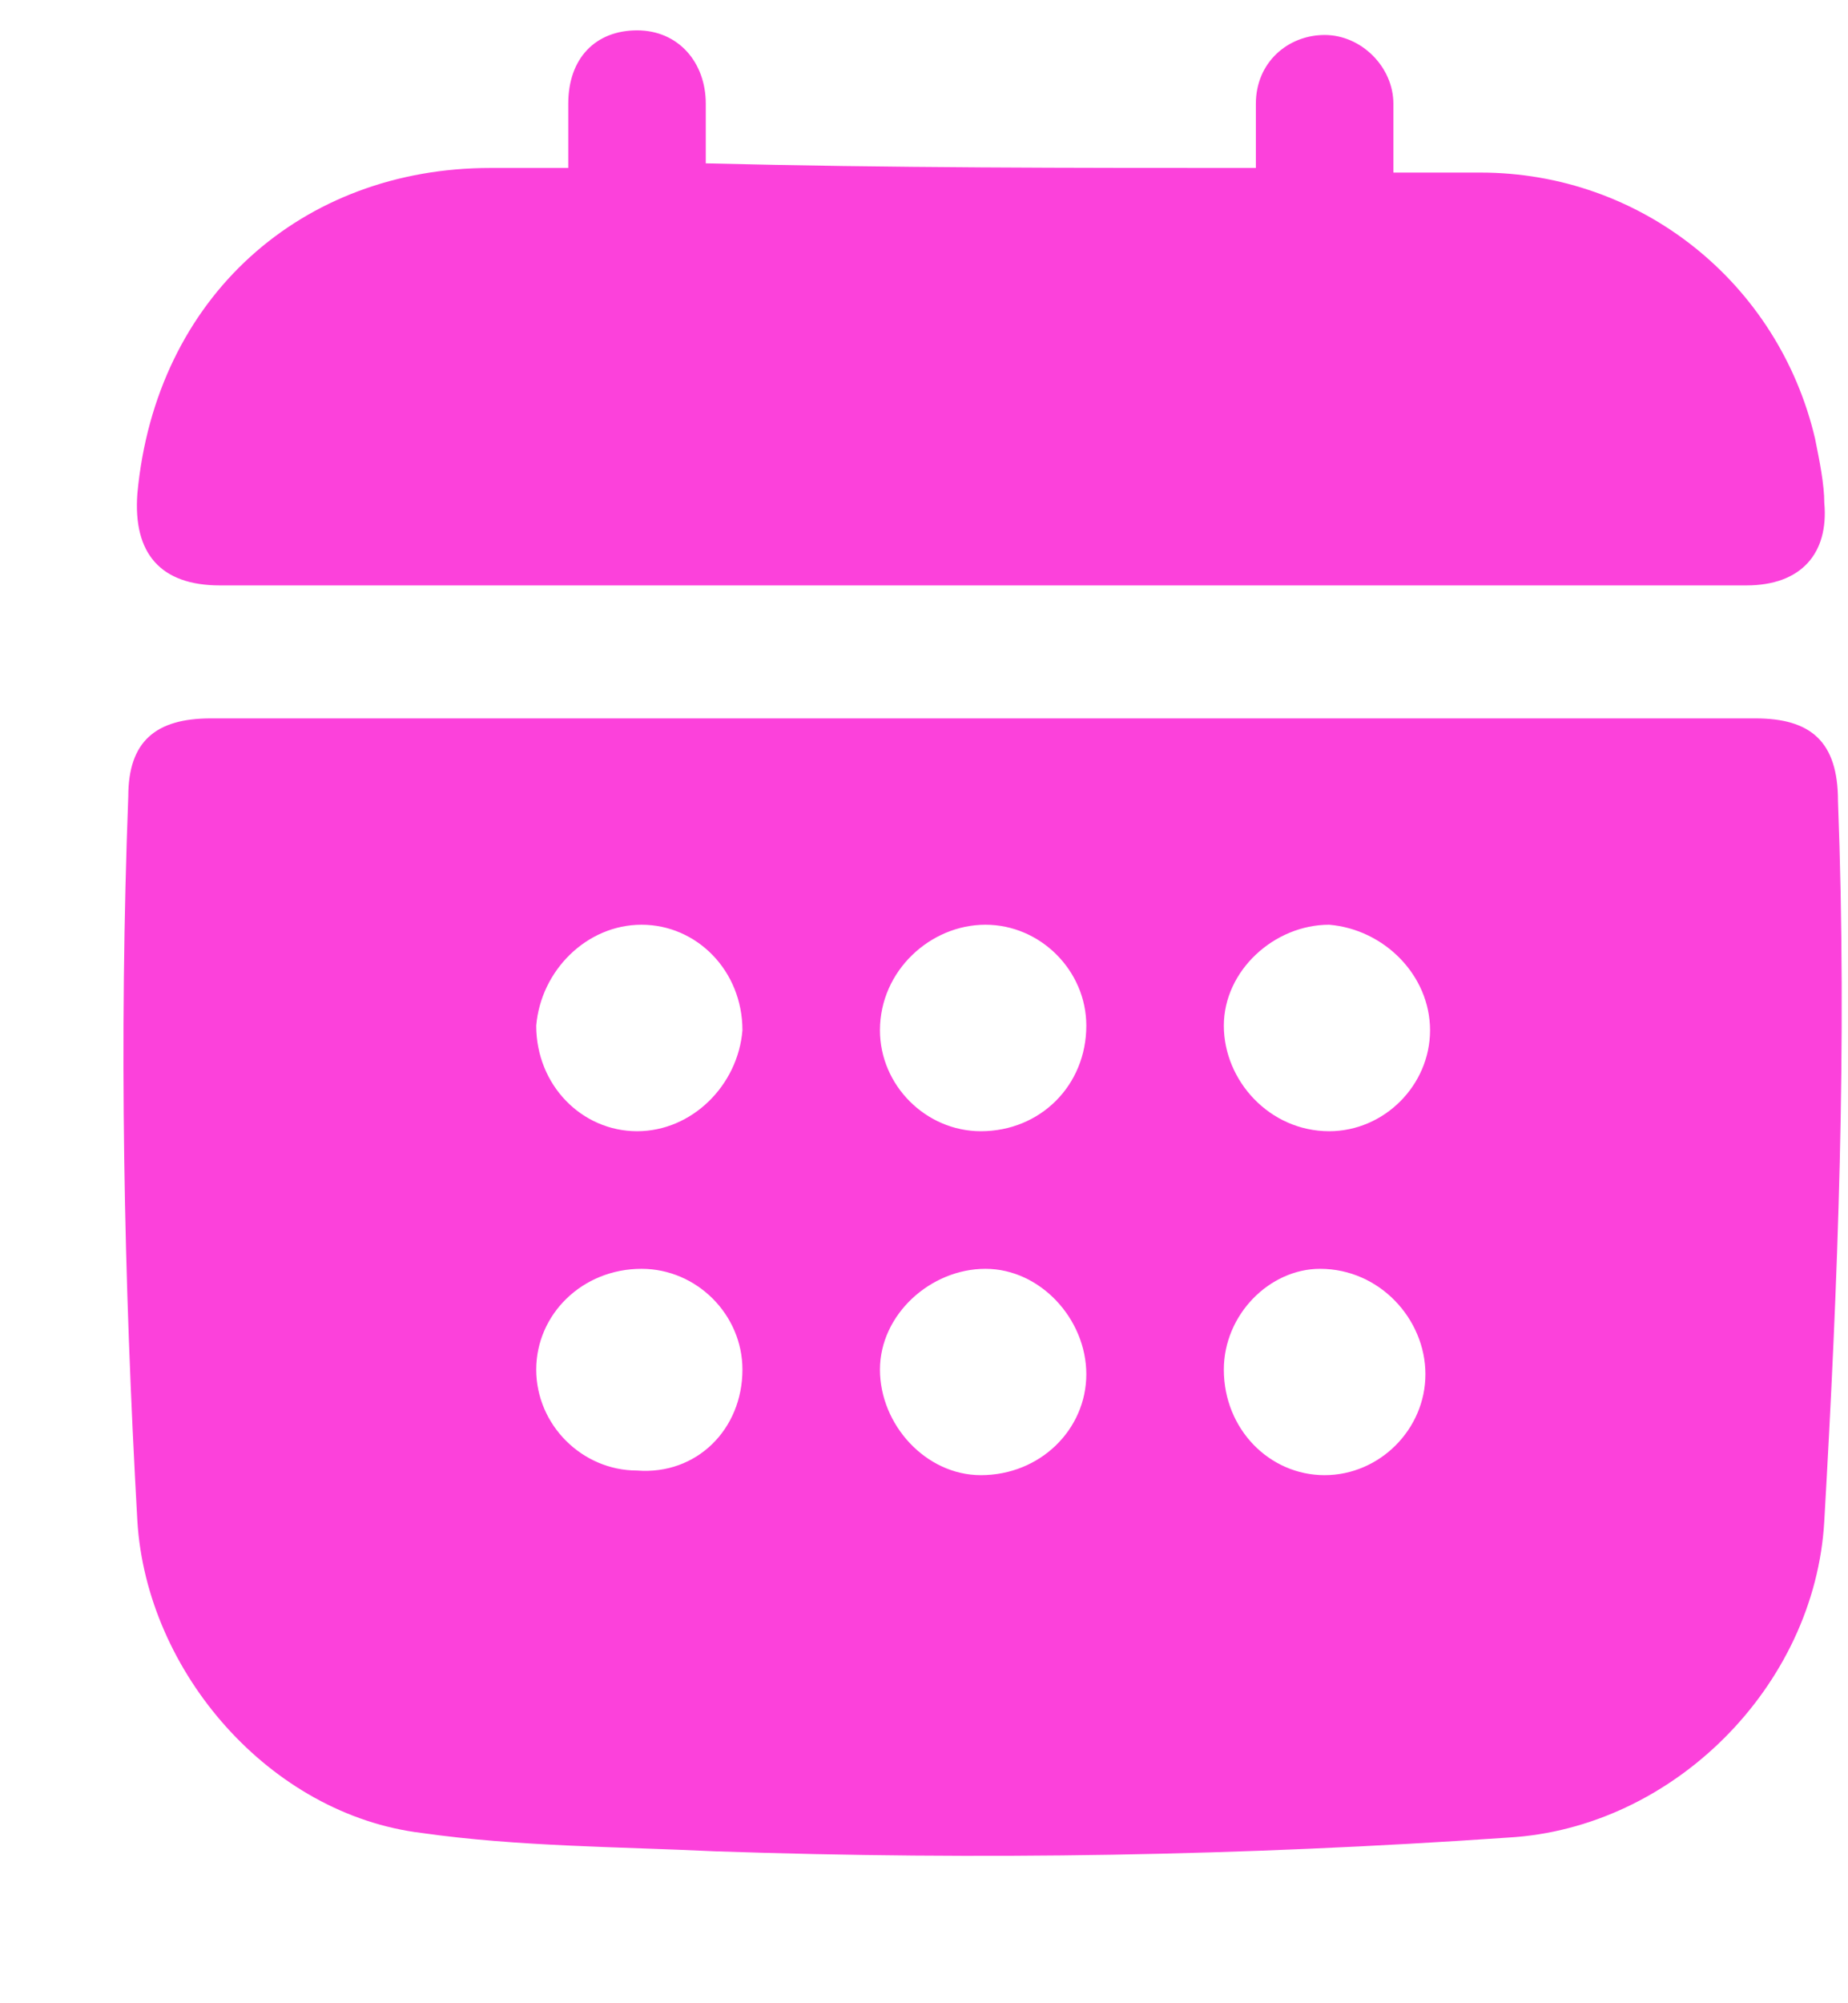
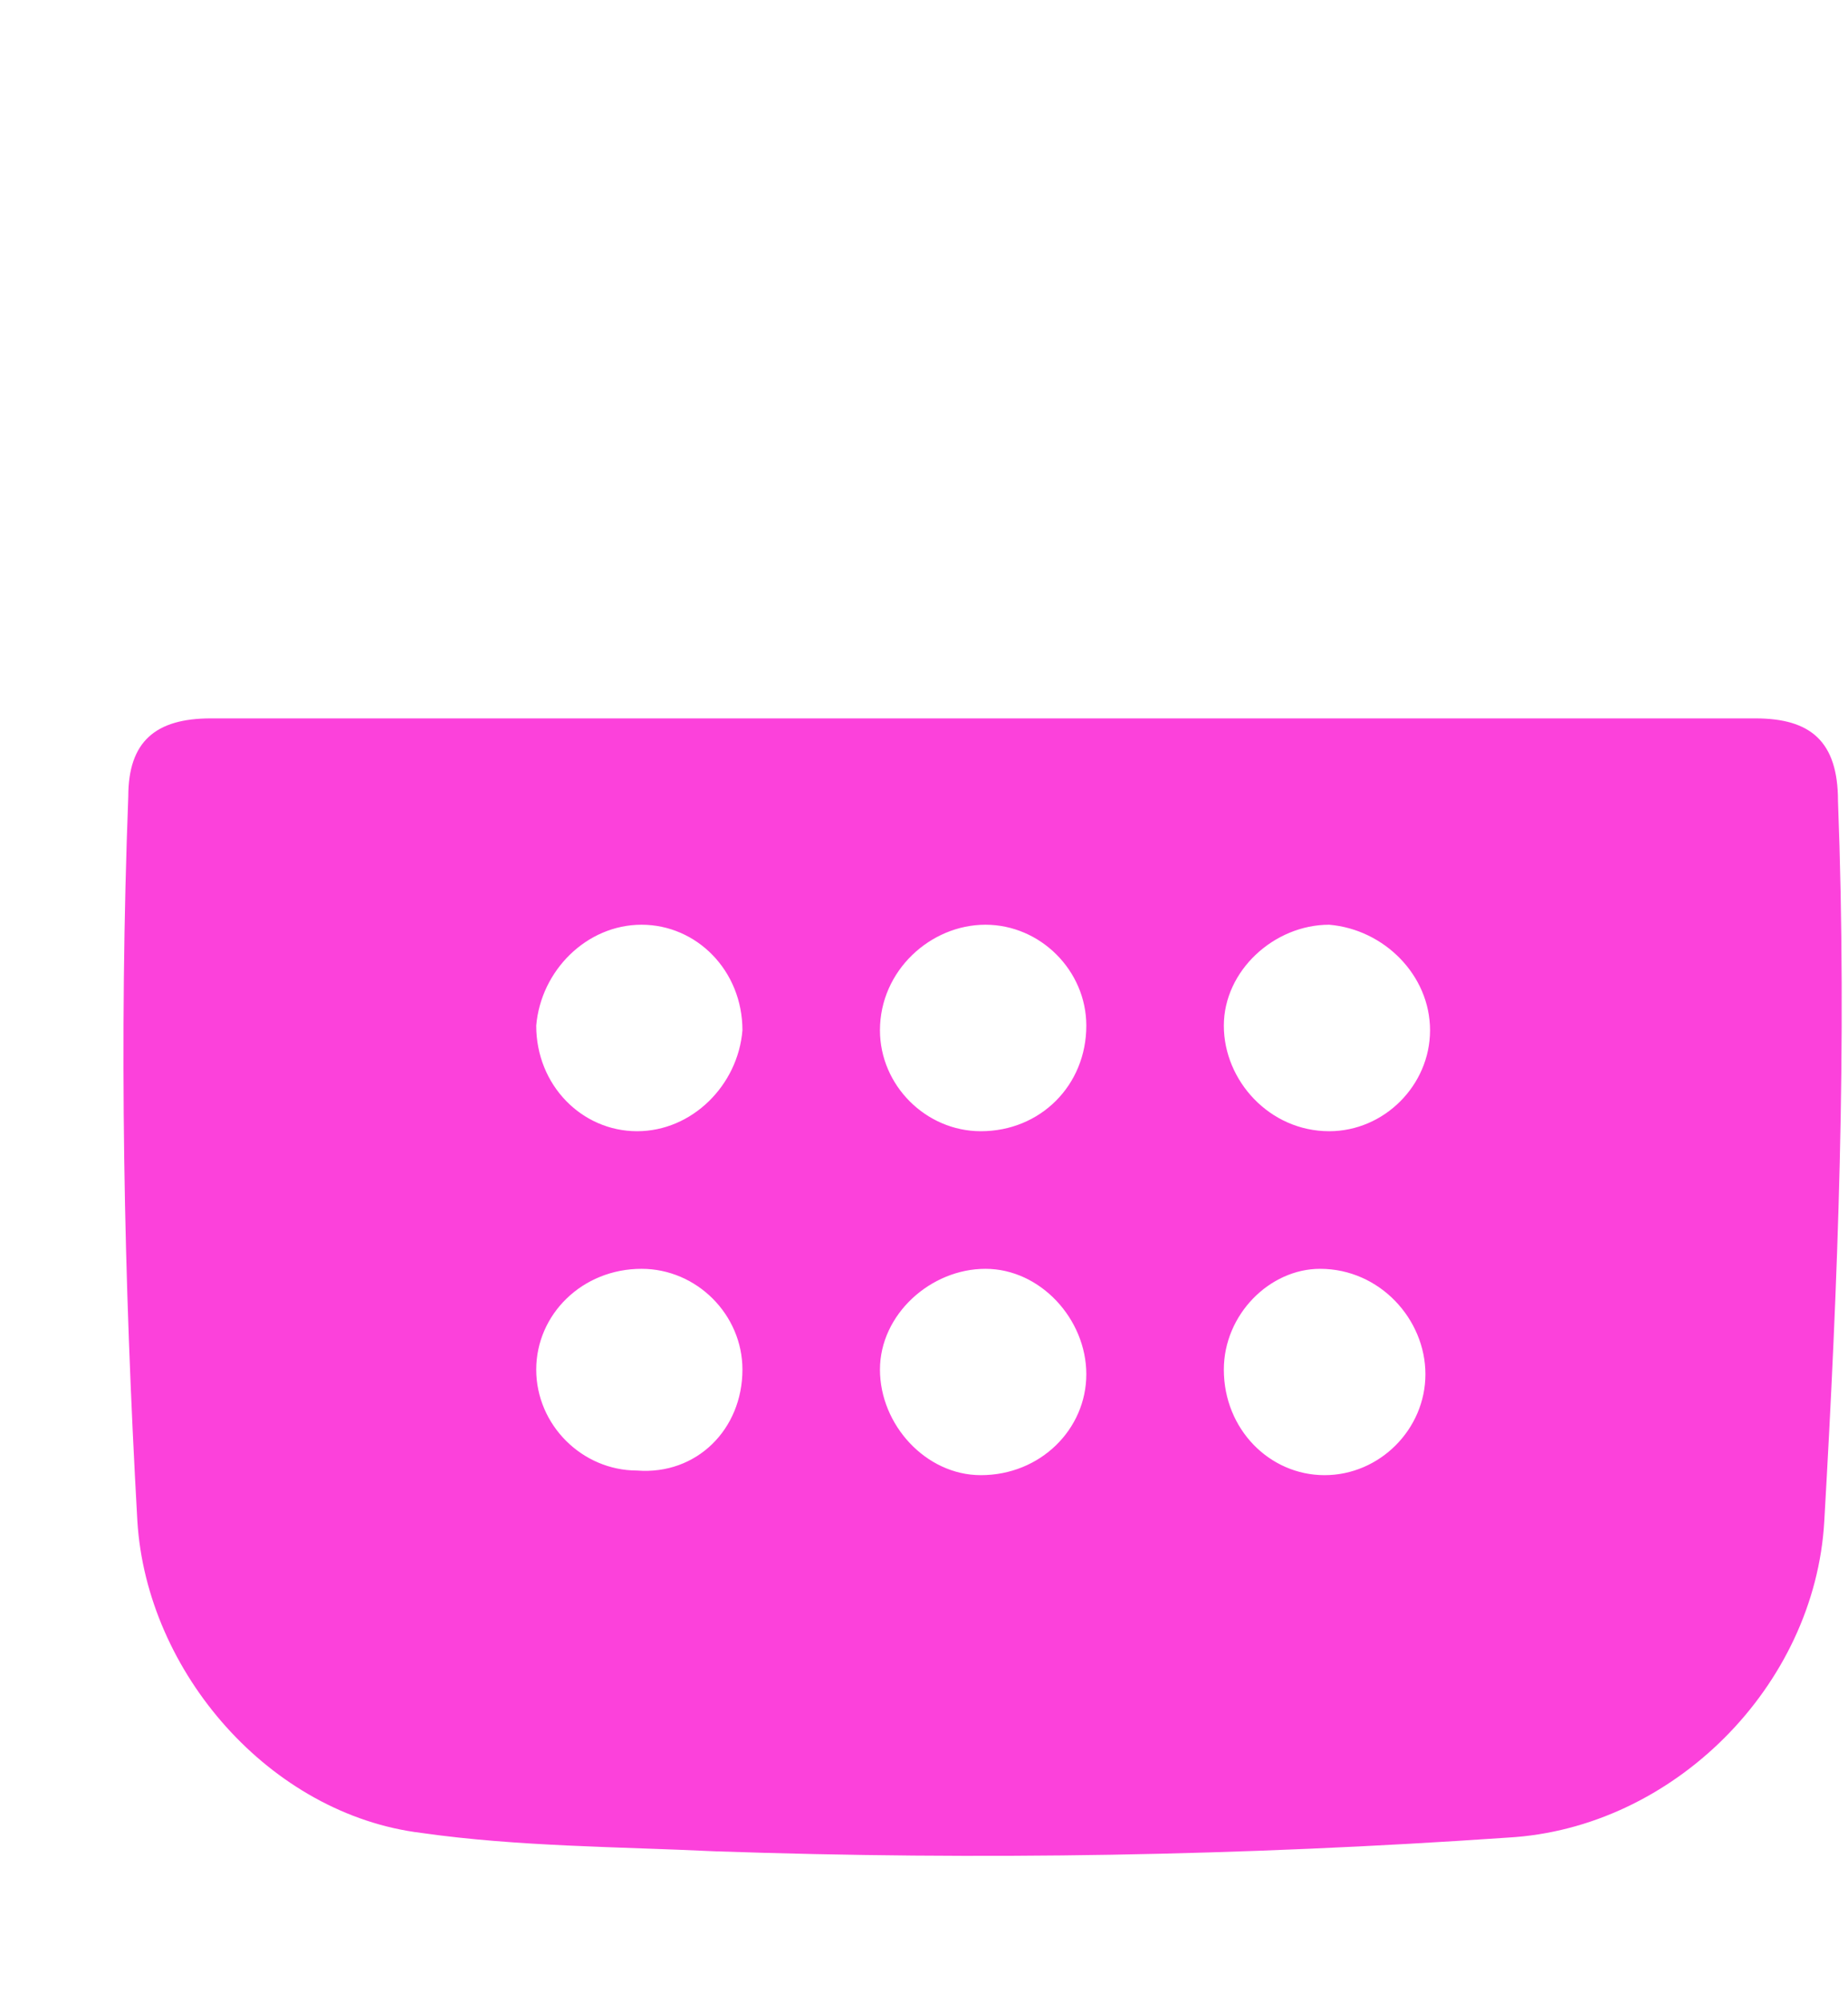
<svg xmlns="http://www.w3.org/2000/svg" width="12" height="13" viewBox="0 0 12 13" fill="none">
  <path d="M6.369 4.662C8.036 4.662 9.703 4.662 11.399 4.662C11.757 4.662 11.935 4.811 11.935 5.198C11.995 6.775 11.935 8.323 11.846 9.871C11.786 10.942 10.864 11.865 9.792 11.925C8.066 12.044 6.369 12.073 4.643 12.014C4.018 11.984 3.363 11.984 2.738 11.895C1.755 11.776 0.952 10.853 0.892 9.871C0.803 8.293 0.773 6.745 0.833 5.168C0.833 4.811 1.011 4.662 1.369 4.662C3.035 4.662 4.702 4.662 6.369 4.662ZM4.166 6.001C3.809 6.001 3.512 6.299 3.482 6.656C3.482 7.043 3.779 7.341 4.137 7.341C4.494 7.341 4.792 7.043 4.821 6.686C4.821 6.299 4.524 6.001 4.166 6.001ZM7.054 6.656C7.054 6.299 6.756 6.001 6.399 6.001C6.042 6.001 5.714 6.299 5.714 6.686C5.714 7.043 6.012 7.341 6.369 7.341C6.756 7.341 7.054 7.043 7.054 6.656ZM9.286 6.686C9.286 6.329 8.988 6.031 8.631 6.001C8.274 6.001 7.947 6.299 7.947 6.656C7.947 7.013 8.244 7.341 8.631 7.341C8.988 7.341 9.286 7.043 9.286 6.686ZM4.821 8.888C4.821 8.531 4.524 8.234 4.166 8.234C3.779 8.234 3.482 8.531 3.482 8.888C3.482 9.246 3.779 9.543 4.137 9.543C4.524 9.573 4.821 9.275 4.821 8.888ZM7.054 8.918C7.054 8.561 6.756 8.234 6.399 8.234C6.042 8.234 5.714 8.531 5.714 8.888C5.714 9.246 6.012 9.573 6.369 9.573C6.756 9.573 7.054 9.275 7.054 8.918ZM8.601 9.573C8.959 9.573 9.256 9.275 9.256 8.918C9.256 8.561 8.959 8.234 8.572 8.234C8.244 8.234 7.947 8.531 7.947 8.888C7.947 9.275 8.244 9.573 8.601 9.573Z" fill="#FC41DB" />
-   <path d="M8.155 1.09C8.155 0.941 8.155 0.792 8.155 0.673C8.155 0.405 8.363 0.227 8.602 0.227C8.84 0.227 9.048 0.435 9.048 0.673C9.048 0.822 9.048 0.941 9.048 1.12C9.256 1.12 9.435 1.12 9.614 1.12C10.655 1.12 11.548 1.834 11.786 2.846C11.816 2.995 11.846 3.144 11.846 3.263C11.876 3.59 11.697 3.799 11.34 3.799C10.001 3.799 8.631 3.799 7.292 3.799C5.327 3.799 3.363 3.799 1.428 3.799C1.041 3.799 0.863 3.59 0.892 3.203C1.011 1.923 1.964 1.09 3.184 1.09C3.333 1.09 3.512 1.09 3.69 1.09C3.69 0.941 3.69 0.822 3.69 0.673C3.69 0.376 3.869 0.197 4.137 0.197C4.405 0.197 4.583 0.405 4.583 0.673C4.583 0.792 4.583 0.941 4.583 1.06C5.774 1.09 6.964 1.09 8.155 1.09Z" fill="#FC41DB" />
</svg>